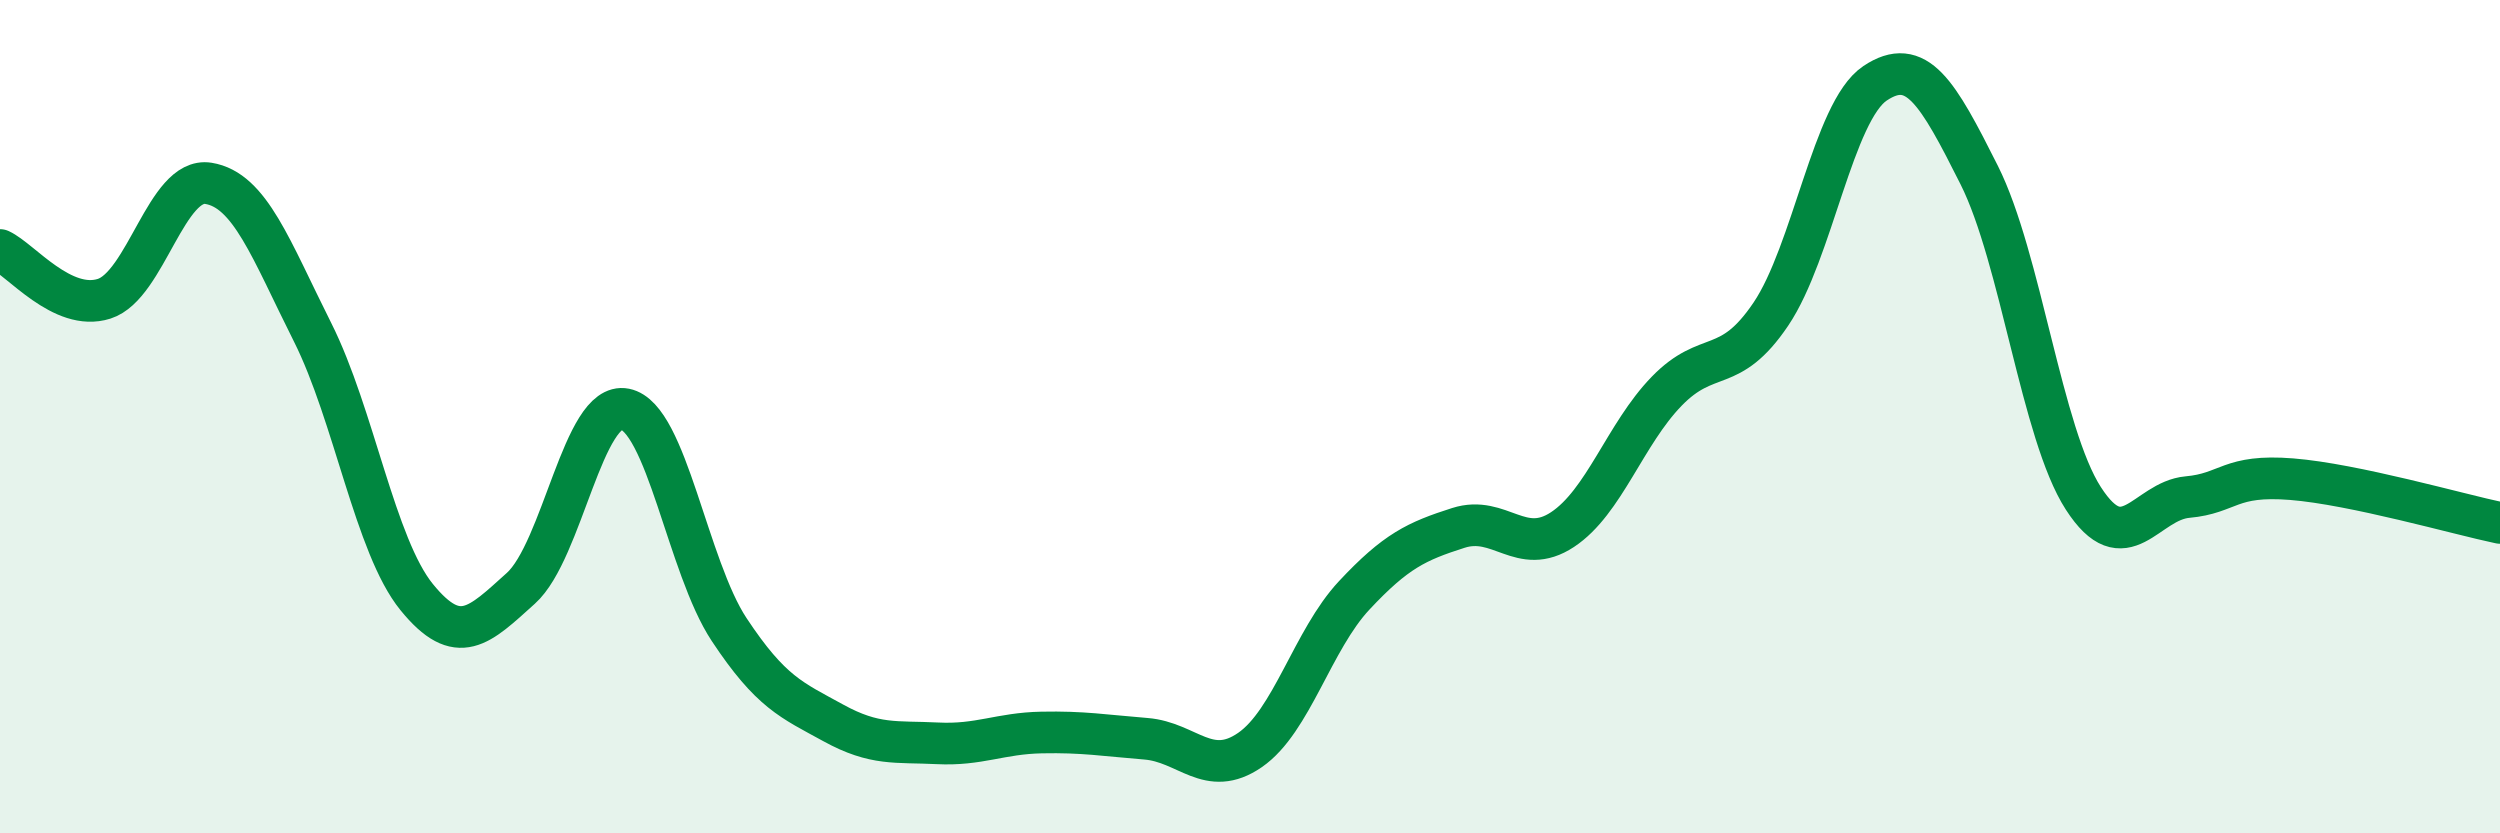
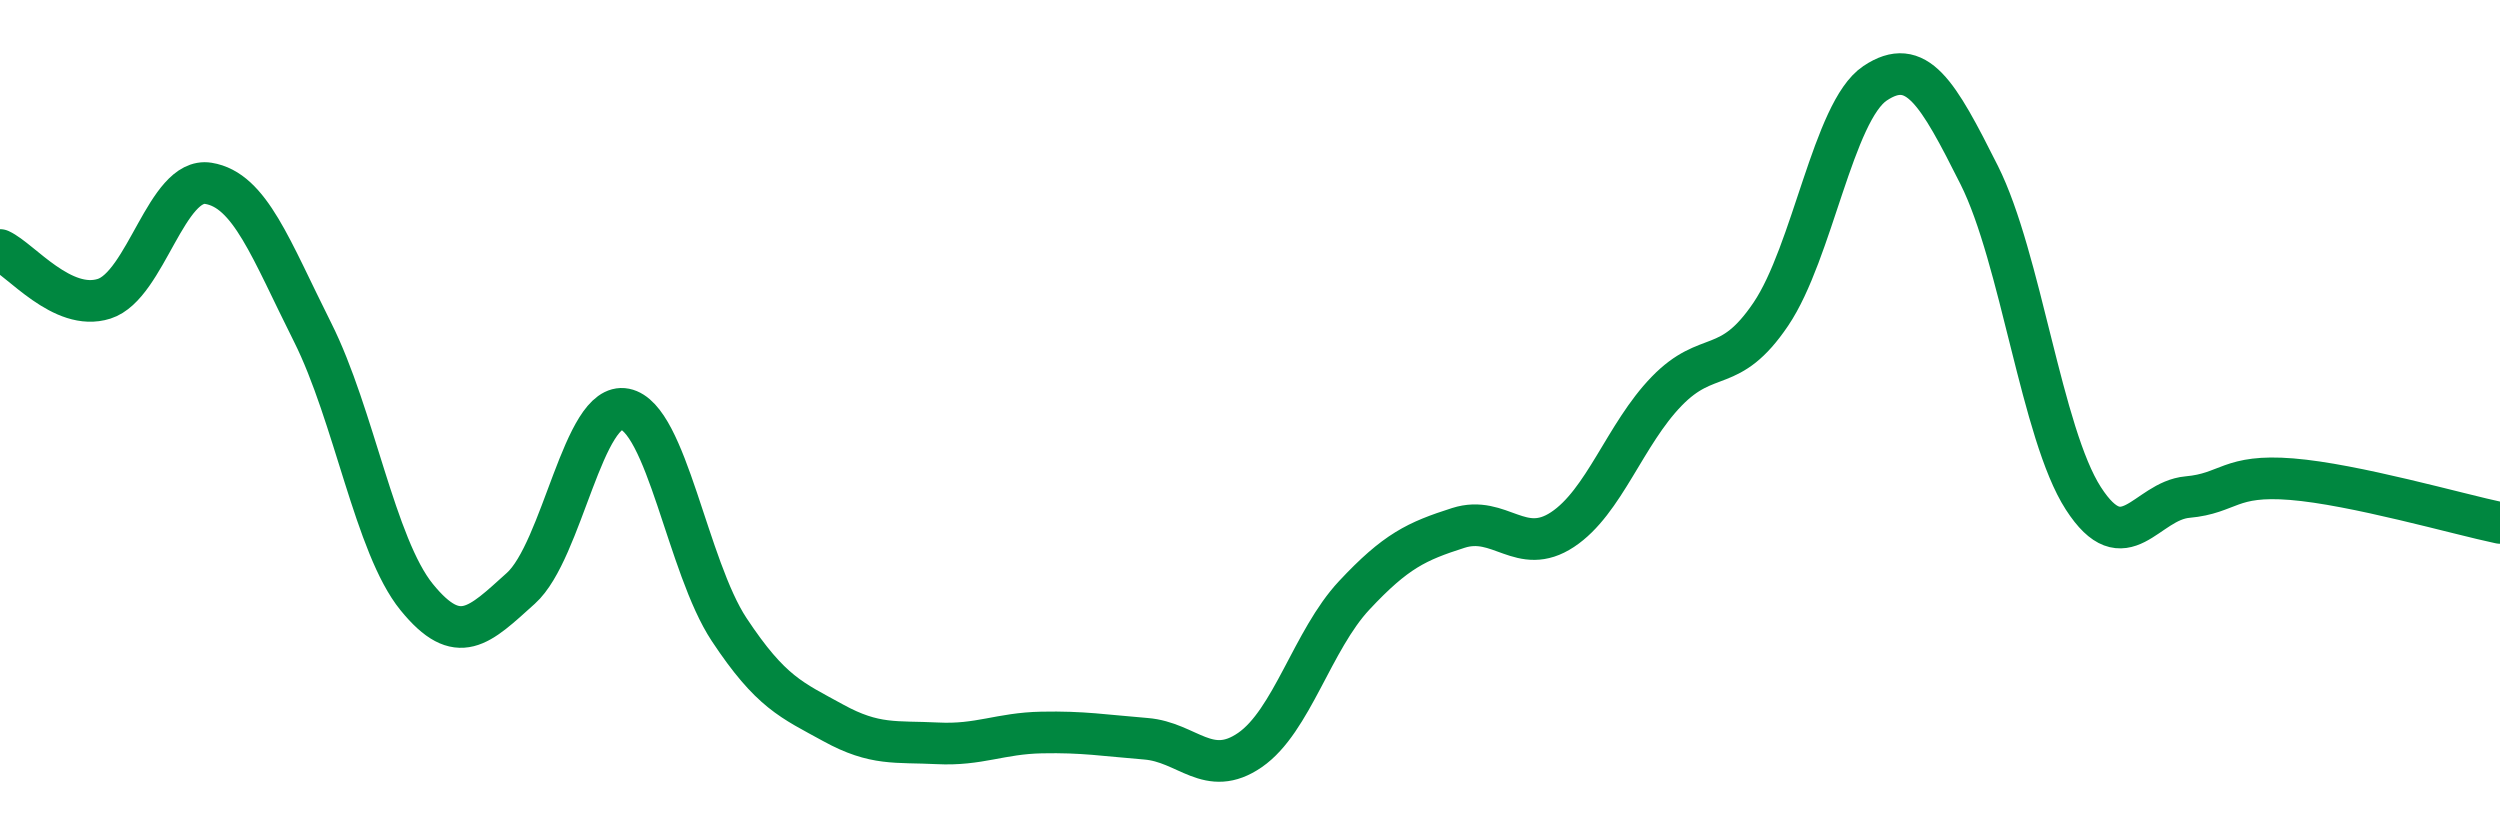
<svg xmlns="http://www.w3.org/2000/svg" width="60" height="20" viewBox="0 0 60 20">
-   <path d="M 0,6 C 0.5,6.23 1.5,7.49 2.5,7.17 C 3.5,6.85 4,4.24 5,4.4 C 6,4.56 6.5,5.98 7.5,7.97 C 8.5,9.96 9,13.1 10,14.33 C 11,15.56 11.5,15.02 12.5,14.12 C 13.5,13.22 14,9.62 15,9.82 C 16,10.02 16.5,13.6 17.5,15.11 C 18.5,16.62 19,16.8 20,17.35 C 21,17.9 21.5,17.79 22.5,17.84 C 23.5,17.89 24,17.6 25,17.58 C 26,17.56 26.5,17.65 27.5,17.73 C 28.5,17.81 29,18.69 30,18 C 31,17.31 31.5,15.36 32.5,14.29 C 33.5,13.22 34,12.99 35,12.67 C 36,12.35 36.5,13.37 37.5,12.71 C 38.5,12.05 39,10.42 40,9.39 C 41,8.36 41.5,9.02 42.5,7.54 C 43.5,6.06 44,2.67 45,2 C 46,1.33 46.5,2.21 47.5,4.2 C 48.5,6.19 49,10.41 50,11.96 C 51,13.51 51.5,12.02 52.5,11.93 C 53.5,11.84 53.5,11.38 55,11.5 C 56.5,11.62 59,12.34 60,12.55L60 20L0 20Z" fill="#008740" opacity="0.1" stroke-linecap="round" stroke-linejoin="round" />
  <path d="M 0,6 C 0.5,6.23 1.5,7.49 2.5,7.17 C 3.5,6.85 4,4.24 5,4.4 C 6,4.56 6.5,5.98 7.5,7.97 C 8.5,9.96 9,13.1 10,14.33 C 11,15.56 11.5,15.02 12.5,14.12 C 13.5,13.22 14,9.62 15,9.82 C 16,10.02 16.5,13.6 17.5,15.11 C 18.5,16.62 19,16.8 20,17.35 C 21,17.9 21.5,17.79 22.5,17.84 C 23.5,17.89 24,17.6 25,17.58 C 26,17.56 26.5,17.65 27.5,17.73 C 28.5,17.81 29,18.69 30,18 C 31,17.31 31.5,15.36 32.5,14.29 C 33.5,13.22 34,12.99 35,12.67 C 36,12.35 36.5,13.37 37.5,12.71 C 38.5,12.05 39,10.42 40,9.39 C 41,8.36 41.5,9.02 42.5,7.54 C 43.5,6.06 44,2.67 45,2 C 46,1.33 46.5,2.21 47.5,4.2 C 48.5,6.19 49,10.41 50,11.96 C 51,13.51 51.5,12.02 52.5,11.93 C 53.5,11.84 53.5,11.38 55,11.5 C 56.5,11.62 59,12.34 60,12.55" stroke="#008740" stroke-width="1" fill="none" stroke-linecap="round" stroke-linejoin="round" />
</svg>